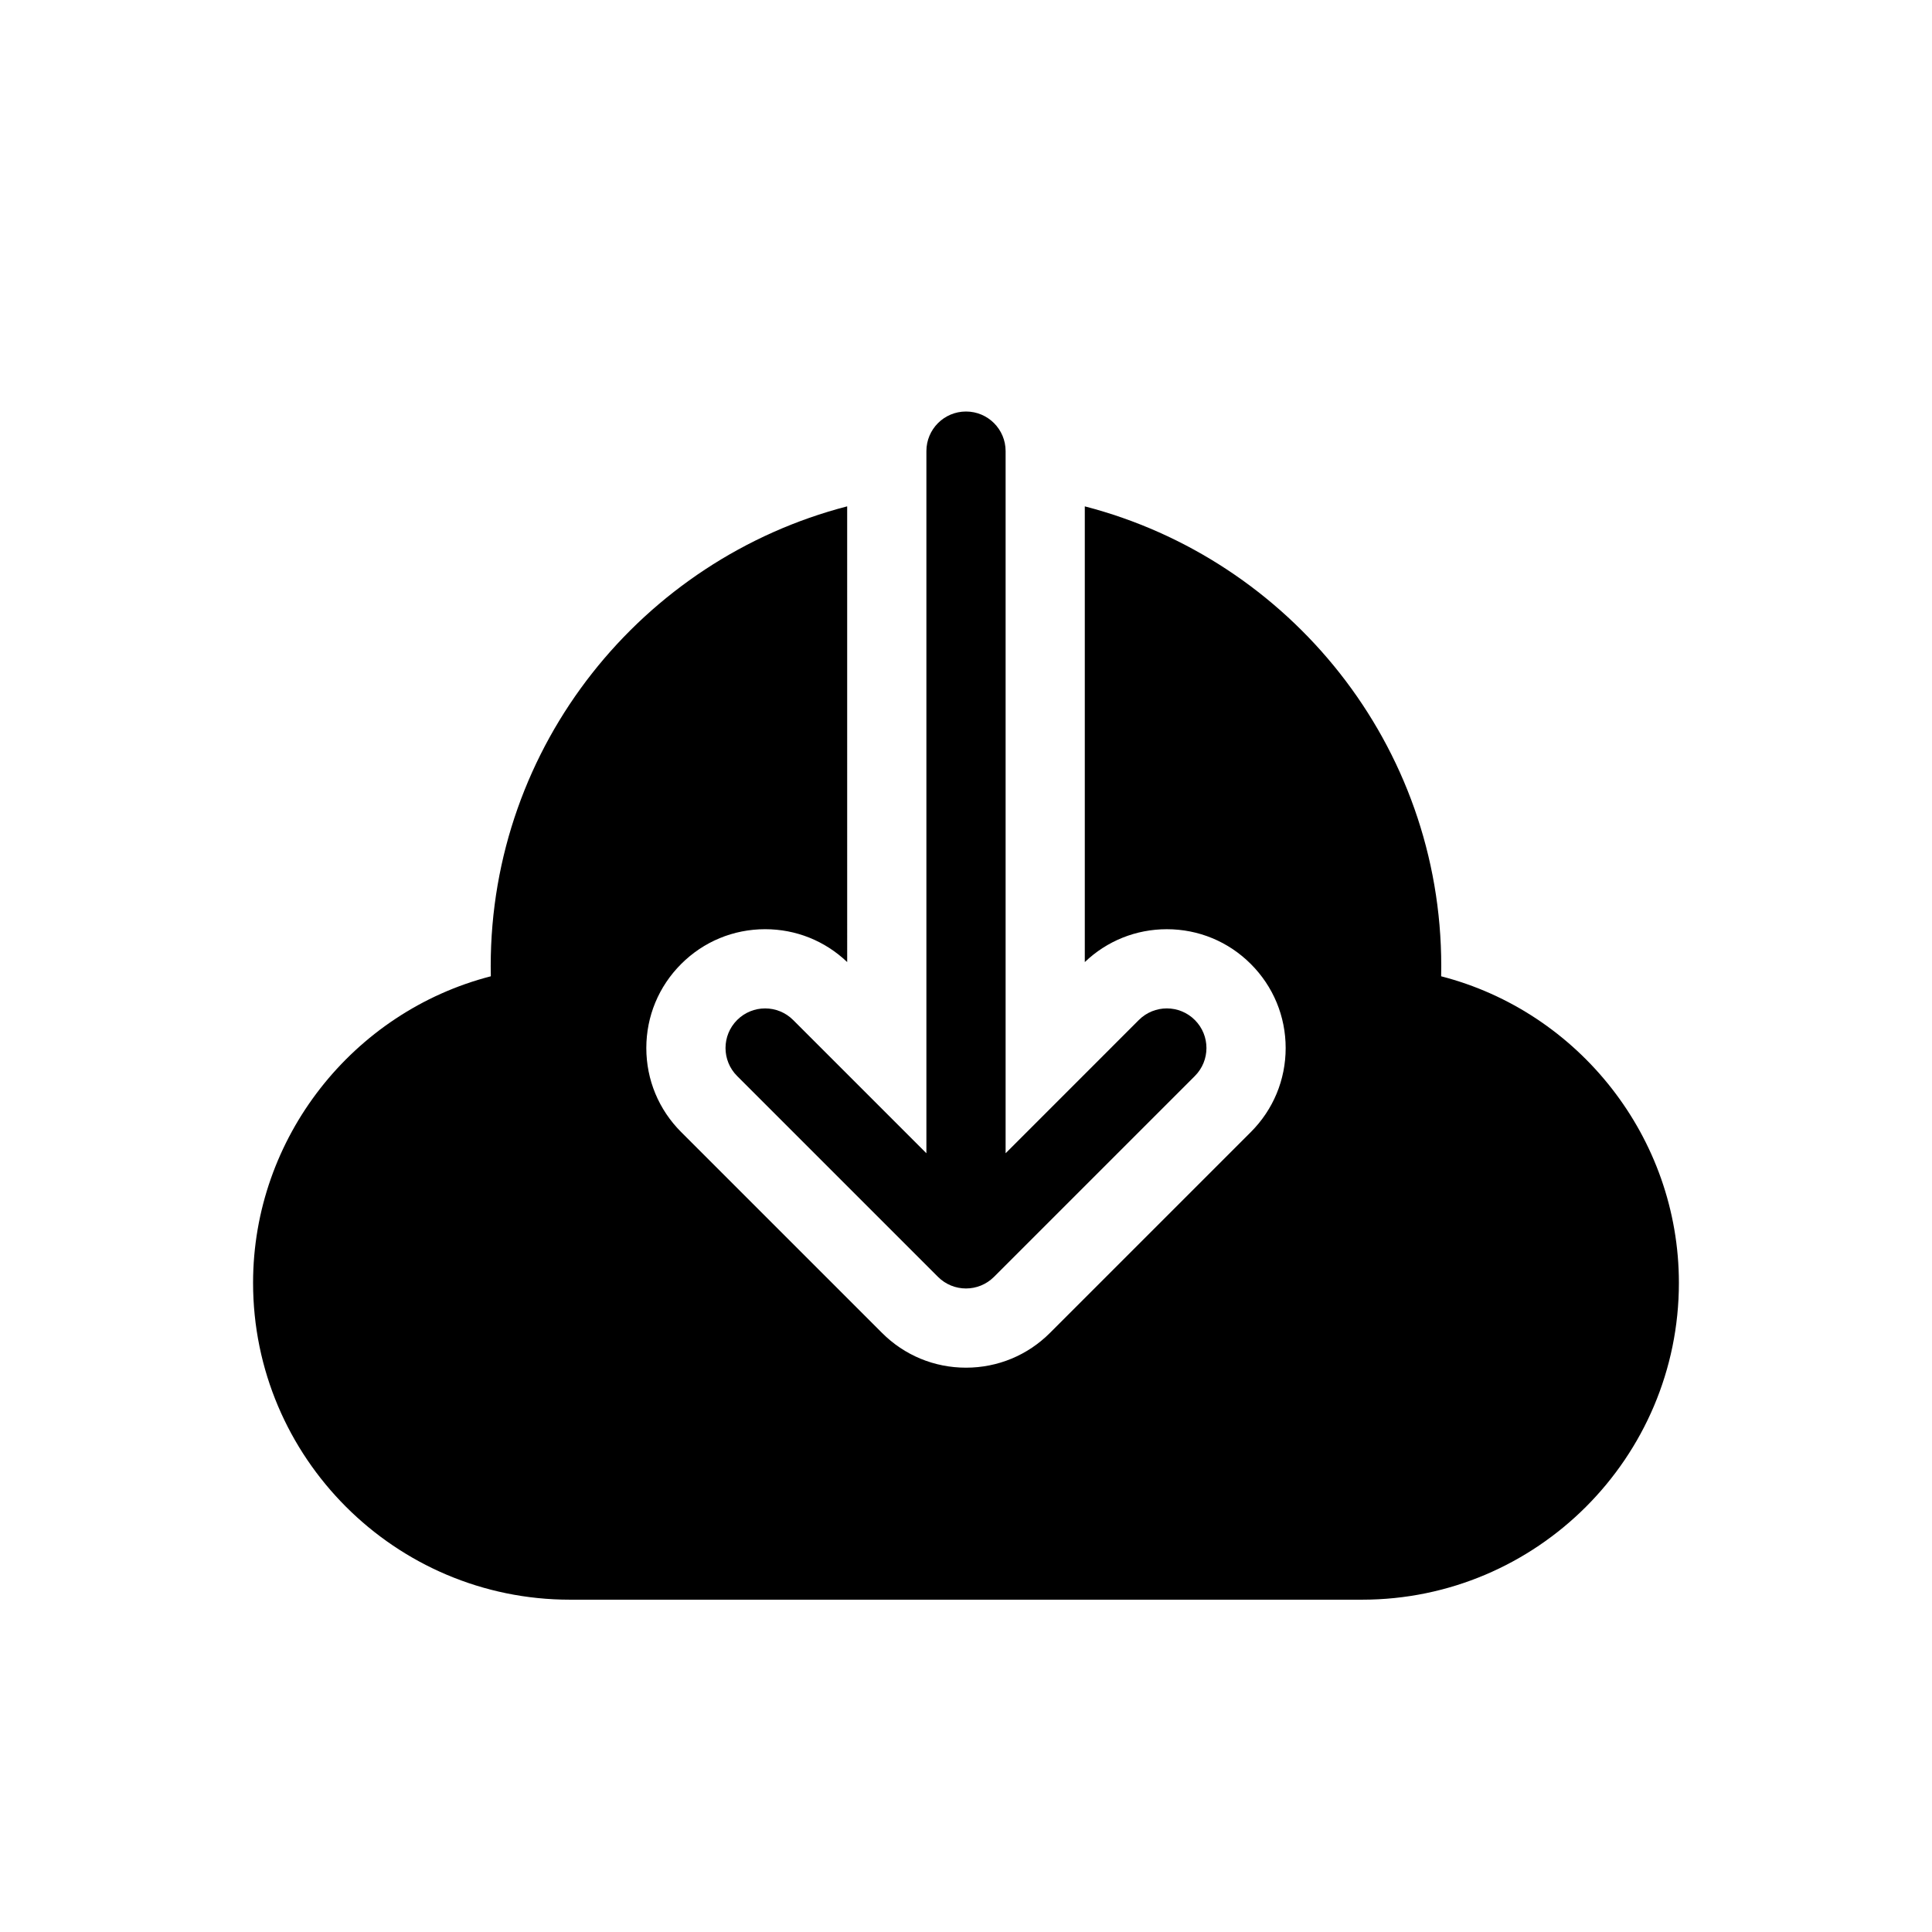
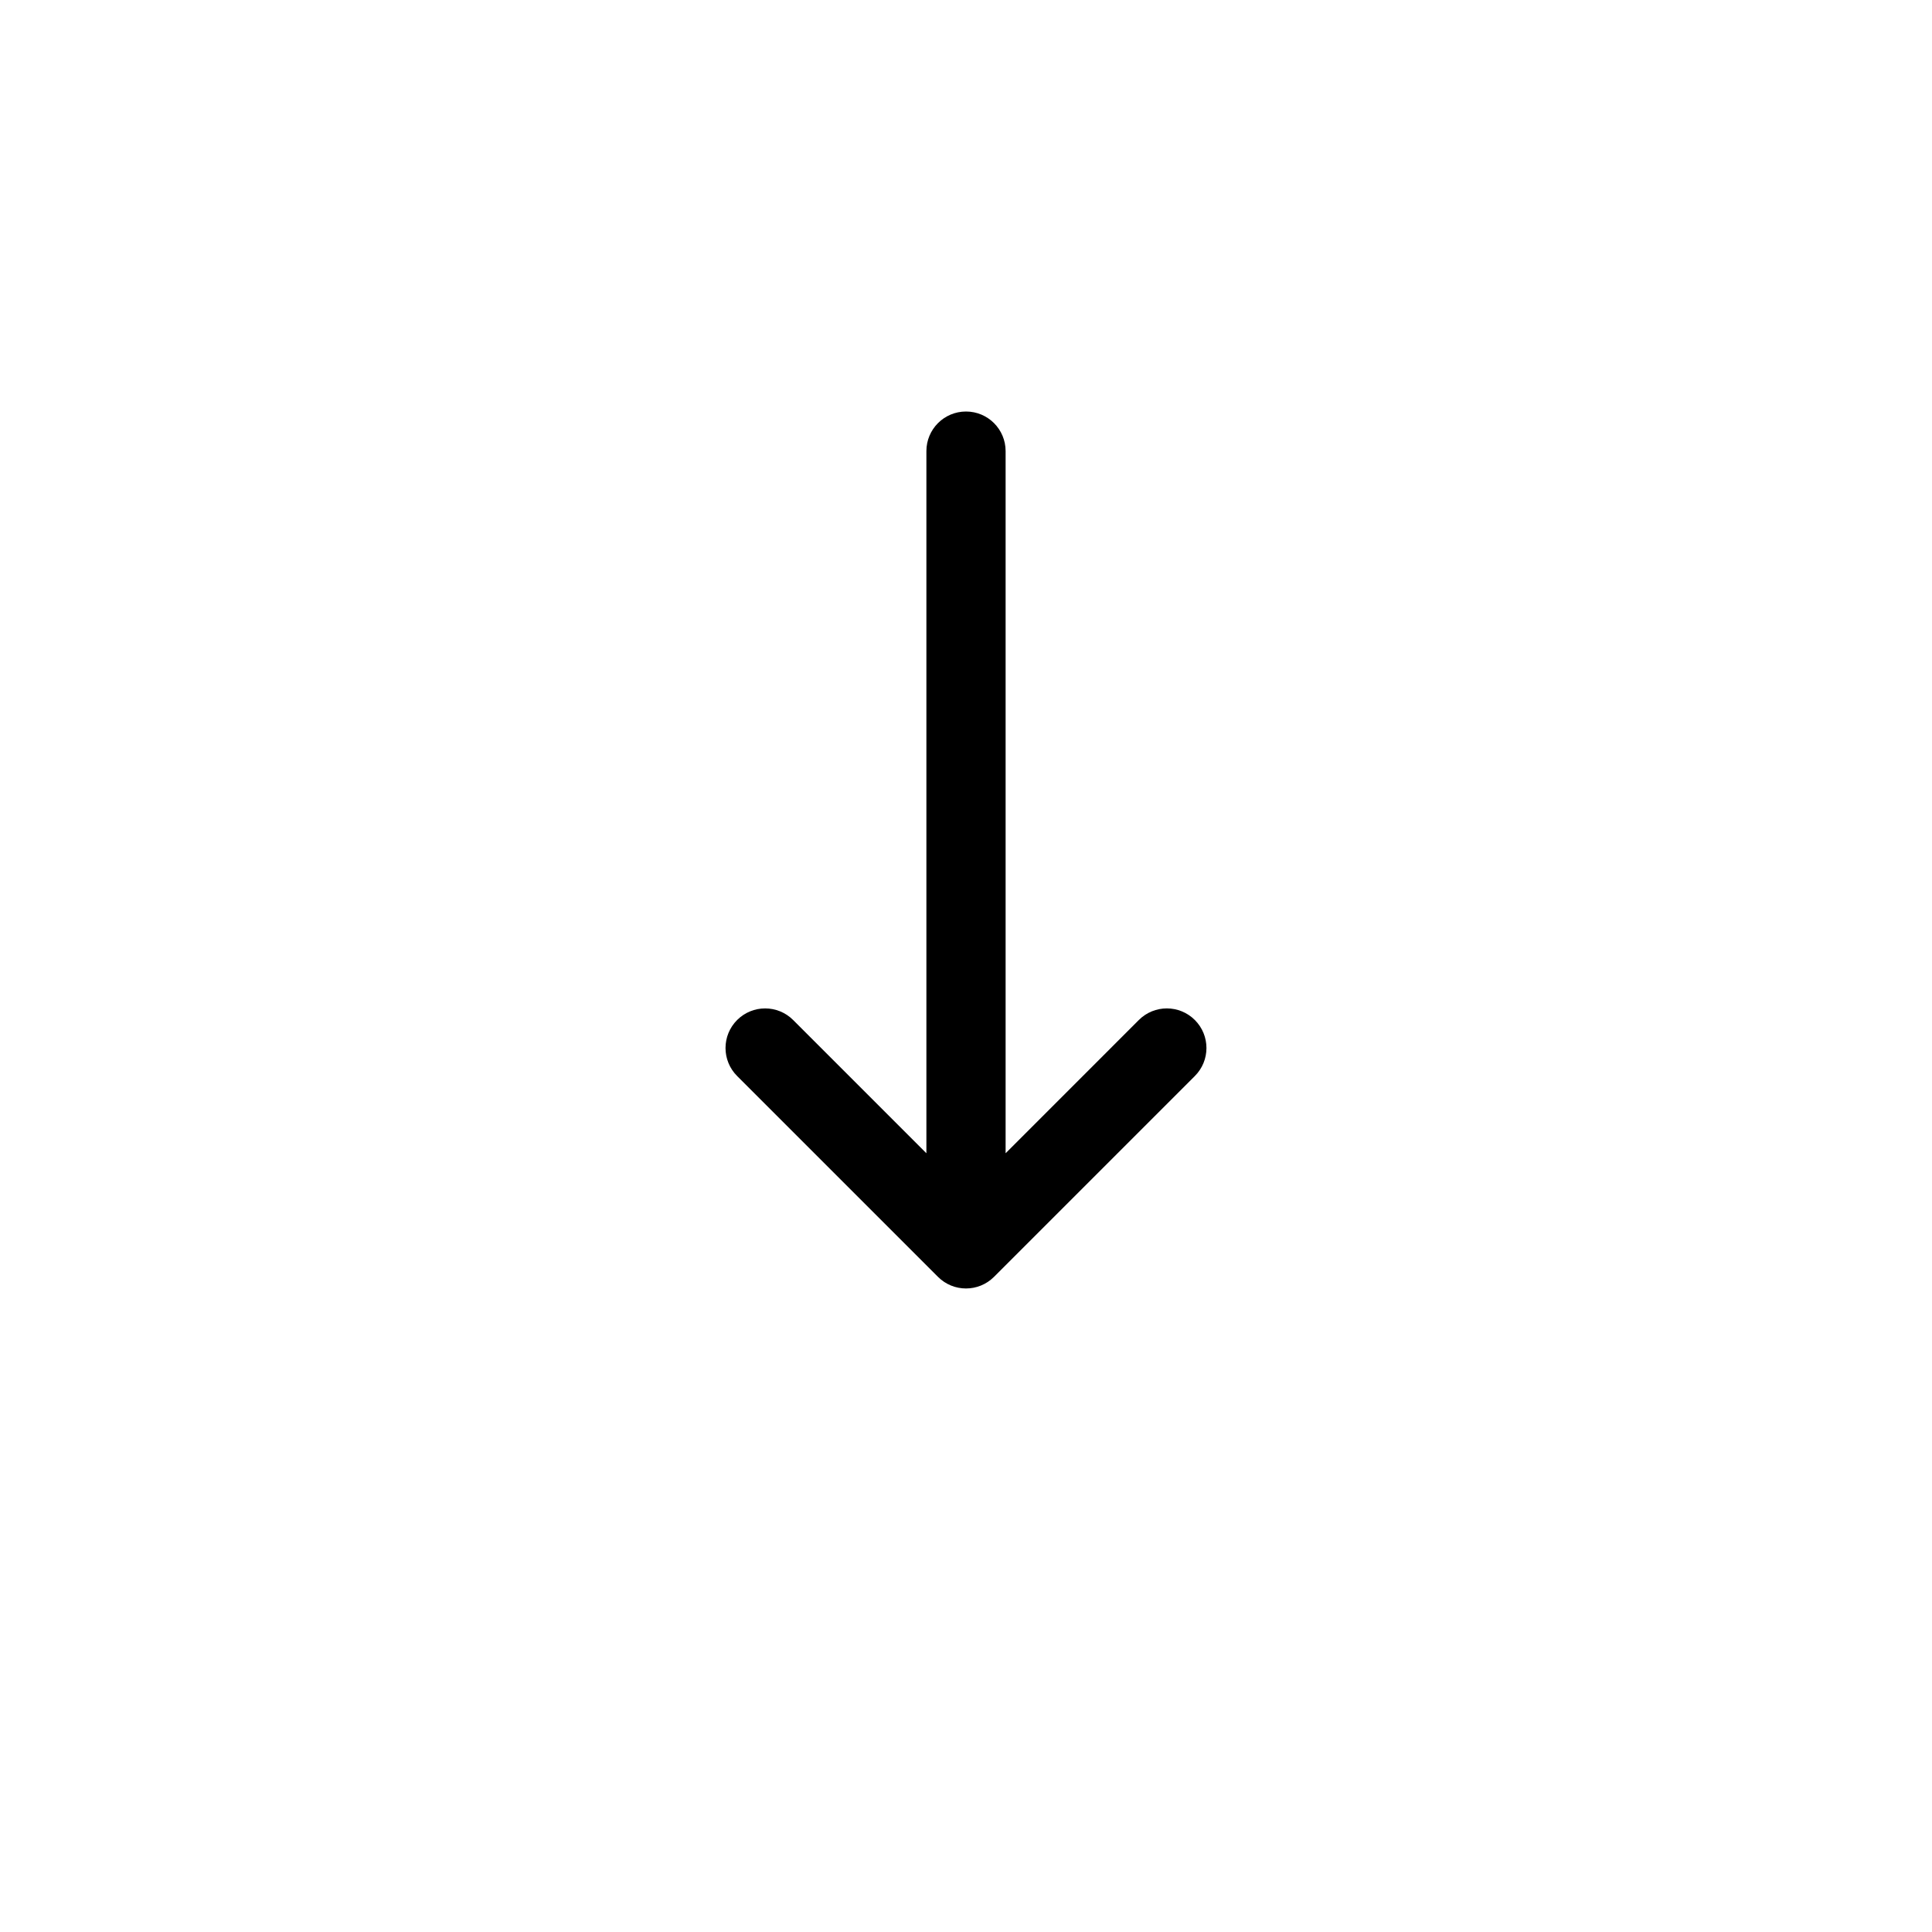
<svg xmlns="http://www.w3.org/2000/svg" fill="#000000" width="800px" height="800px" version="1.1" viewBox="144 144 512 512">
  <g>
-     <path d="m525.92 402.73c0.02-0.91 0.027-1.816 0.027-2.727 0-58.559-40.227-107.77-94.465-121.81v120.77c5.883-5.621 13.57-8.711 21.742-8.711 8.406 0 16.316 3.273 22.262 9.227 5.945 5.945 9.227 13.852 9.227 22.262 0 8.41-3.281 16.316-9.227 22.262l-53.227 53.223c-5.945 5.949-13.859 9.223-22.262 9.223-8.406 0-16.316-3.273-22.262-9.227l-53.227-53.223c-5.945-5.945-9.227-13.852-9.227-22.262 0-8.41 3.281-16.316 9.227-22.262 5.945-5.949 13.859-9.227 22.262-9.227 8.168 0 15.855 3.086 21.742 8.711l-0.004-120.77c-54.234 14.039-94.465 63.246-94.465 121.81 0 0.914 0.012 1.82 0.031 2.727-36.527 9.414-63.008 42.762-63.008 81.238 0 46.301 37.668 83.969 83.969 83.969h209.92c46.301 0 83.969-37.668 83.969-83.969-0.004-38.477-26.477-71.824-63.008-81.238z" />
    <path d="m346.77 411.24c-2.684 0-5.371 1.023-7.422 3.074-4.102 4.102-4.102 10.742 0 14.844l53.227 53.223c4.102 4.102 10.742 4.102 14.844 0l53.227-53.223c4.102-4.102 4.102-10.742 0-14.844-4.102-4.102-10.742-4.102-14.844 0l-35.305 35.309v-186.07c0-5.801-4.695-10.496-10.496-10.496s-10.496 4.695-10.496 10.496v186.07l-35.312-35.309c-2.051-2.047-4.734-3.074-7.422-3.074z" />
  </g>
</svg>